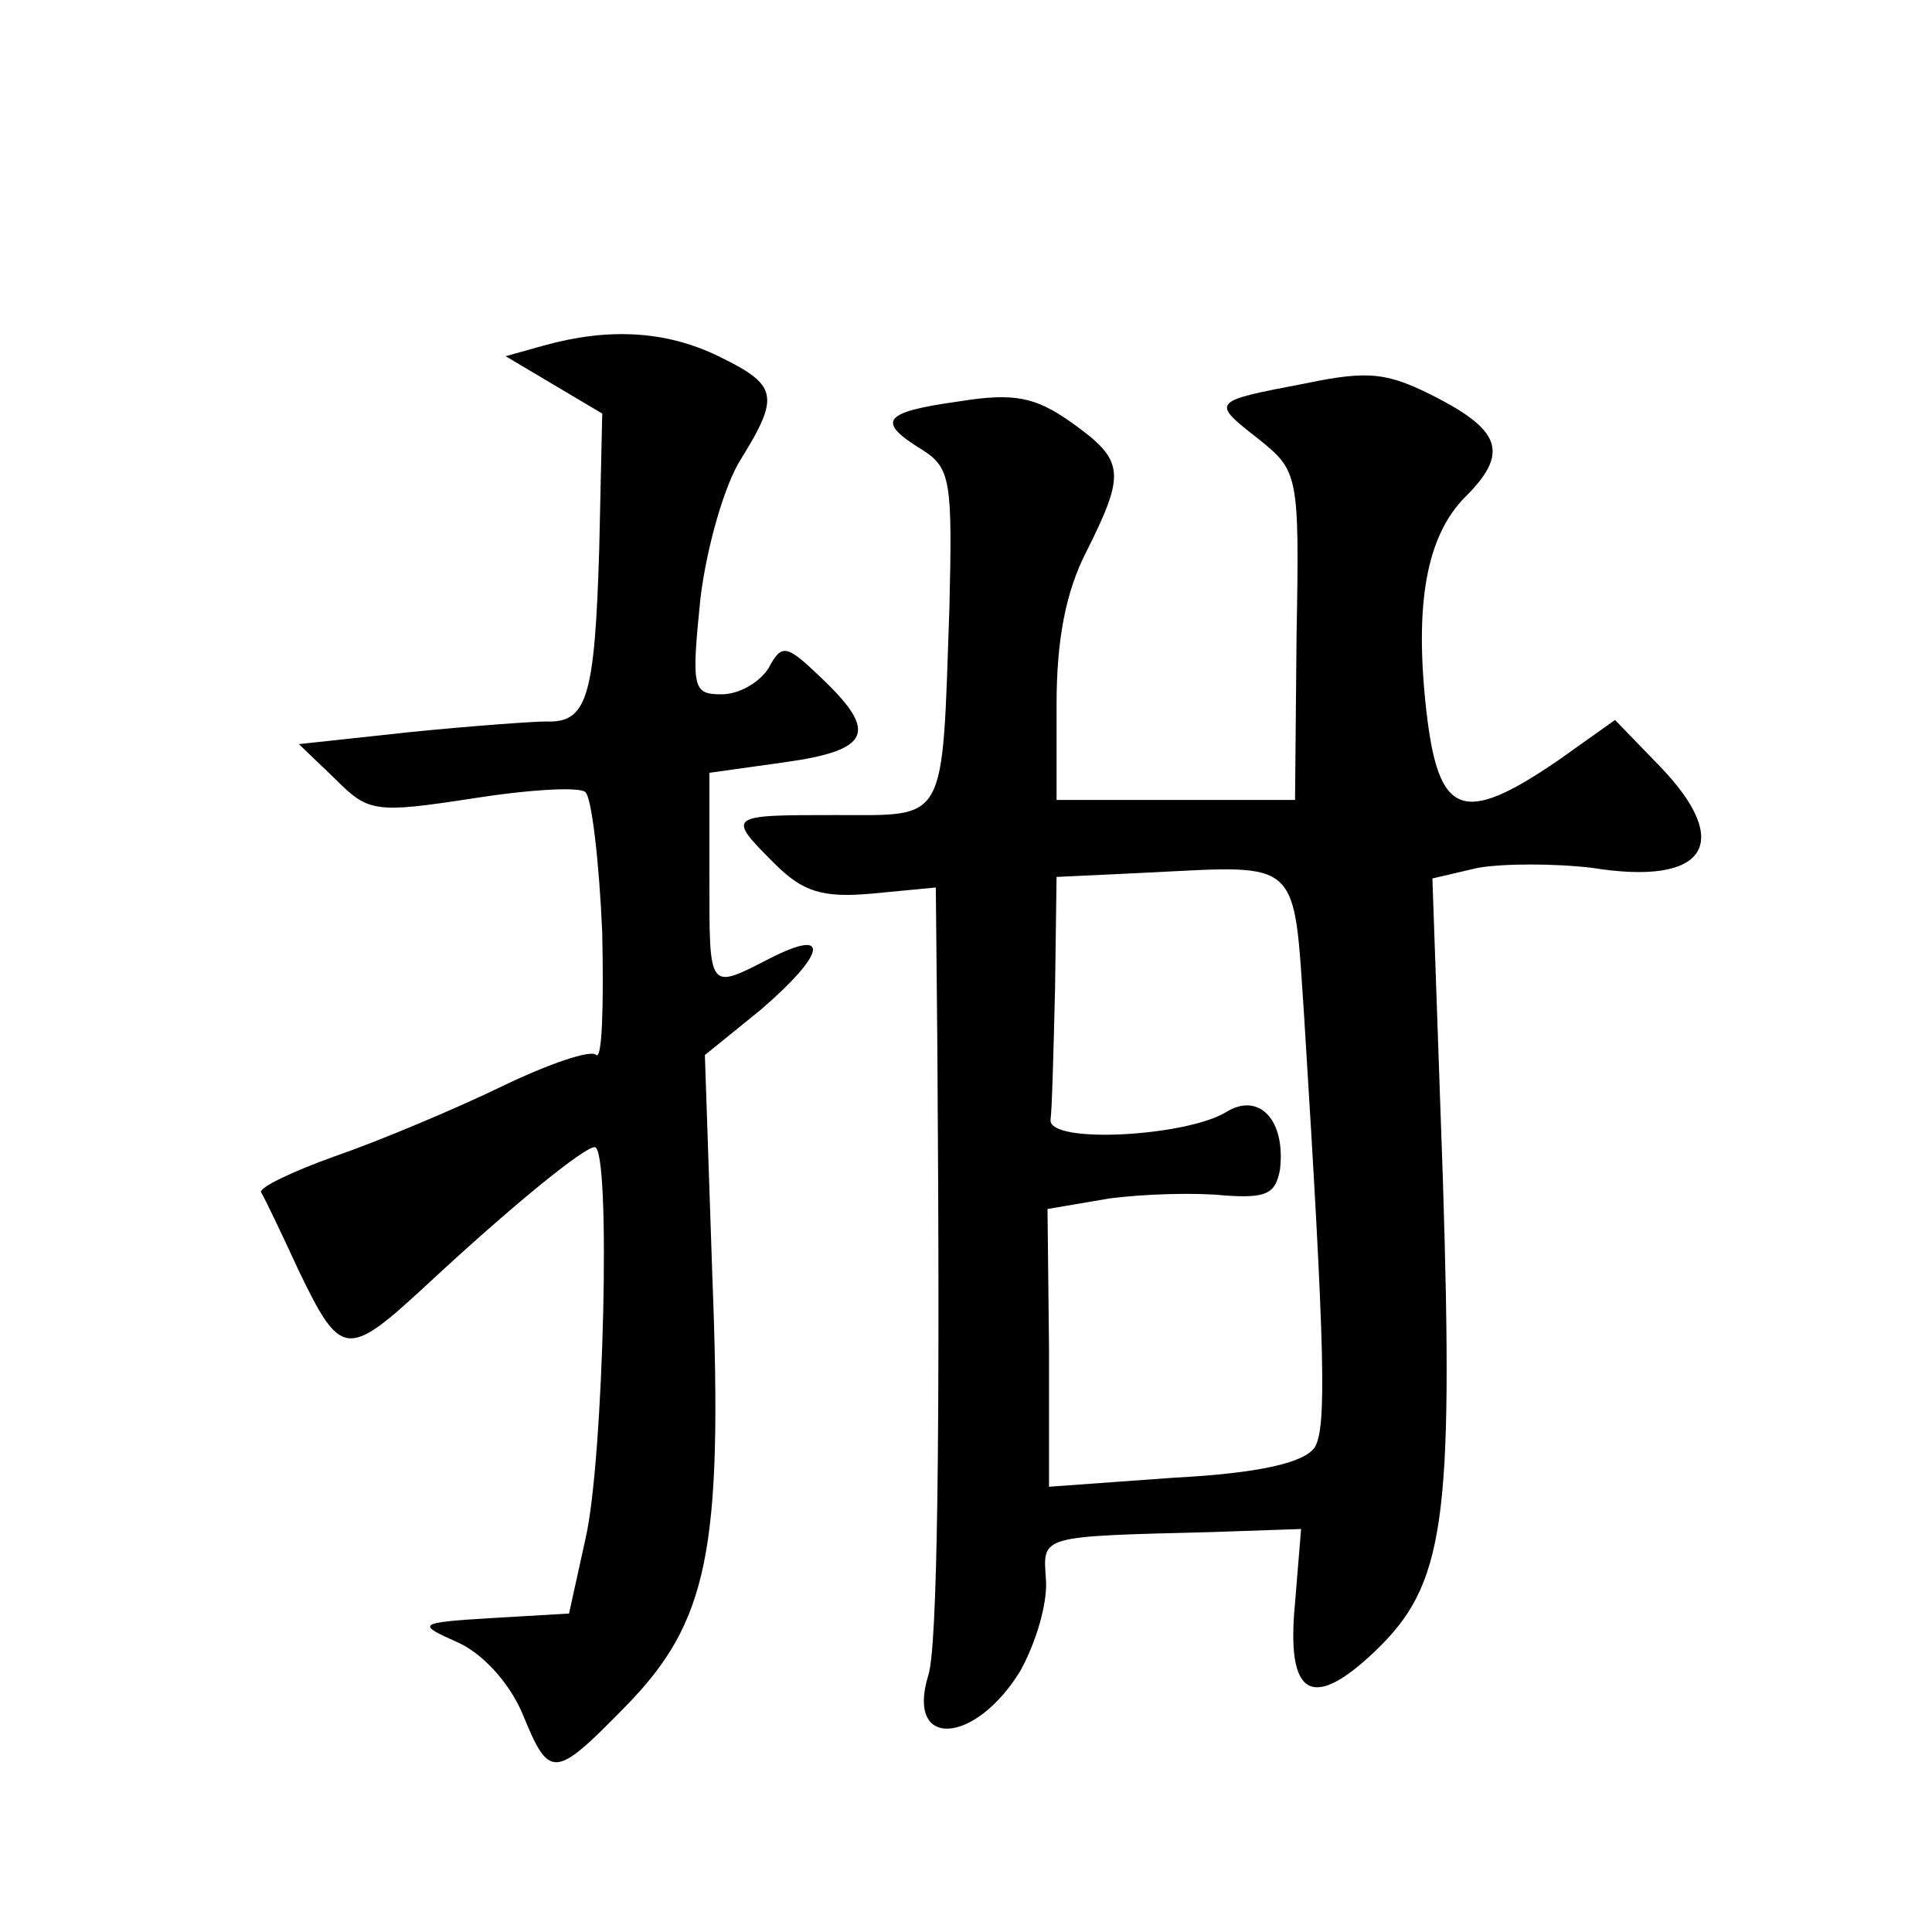
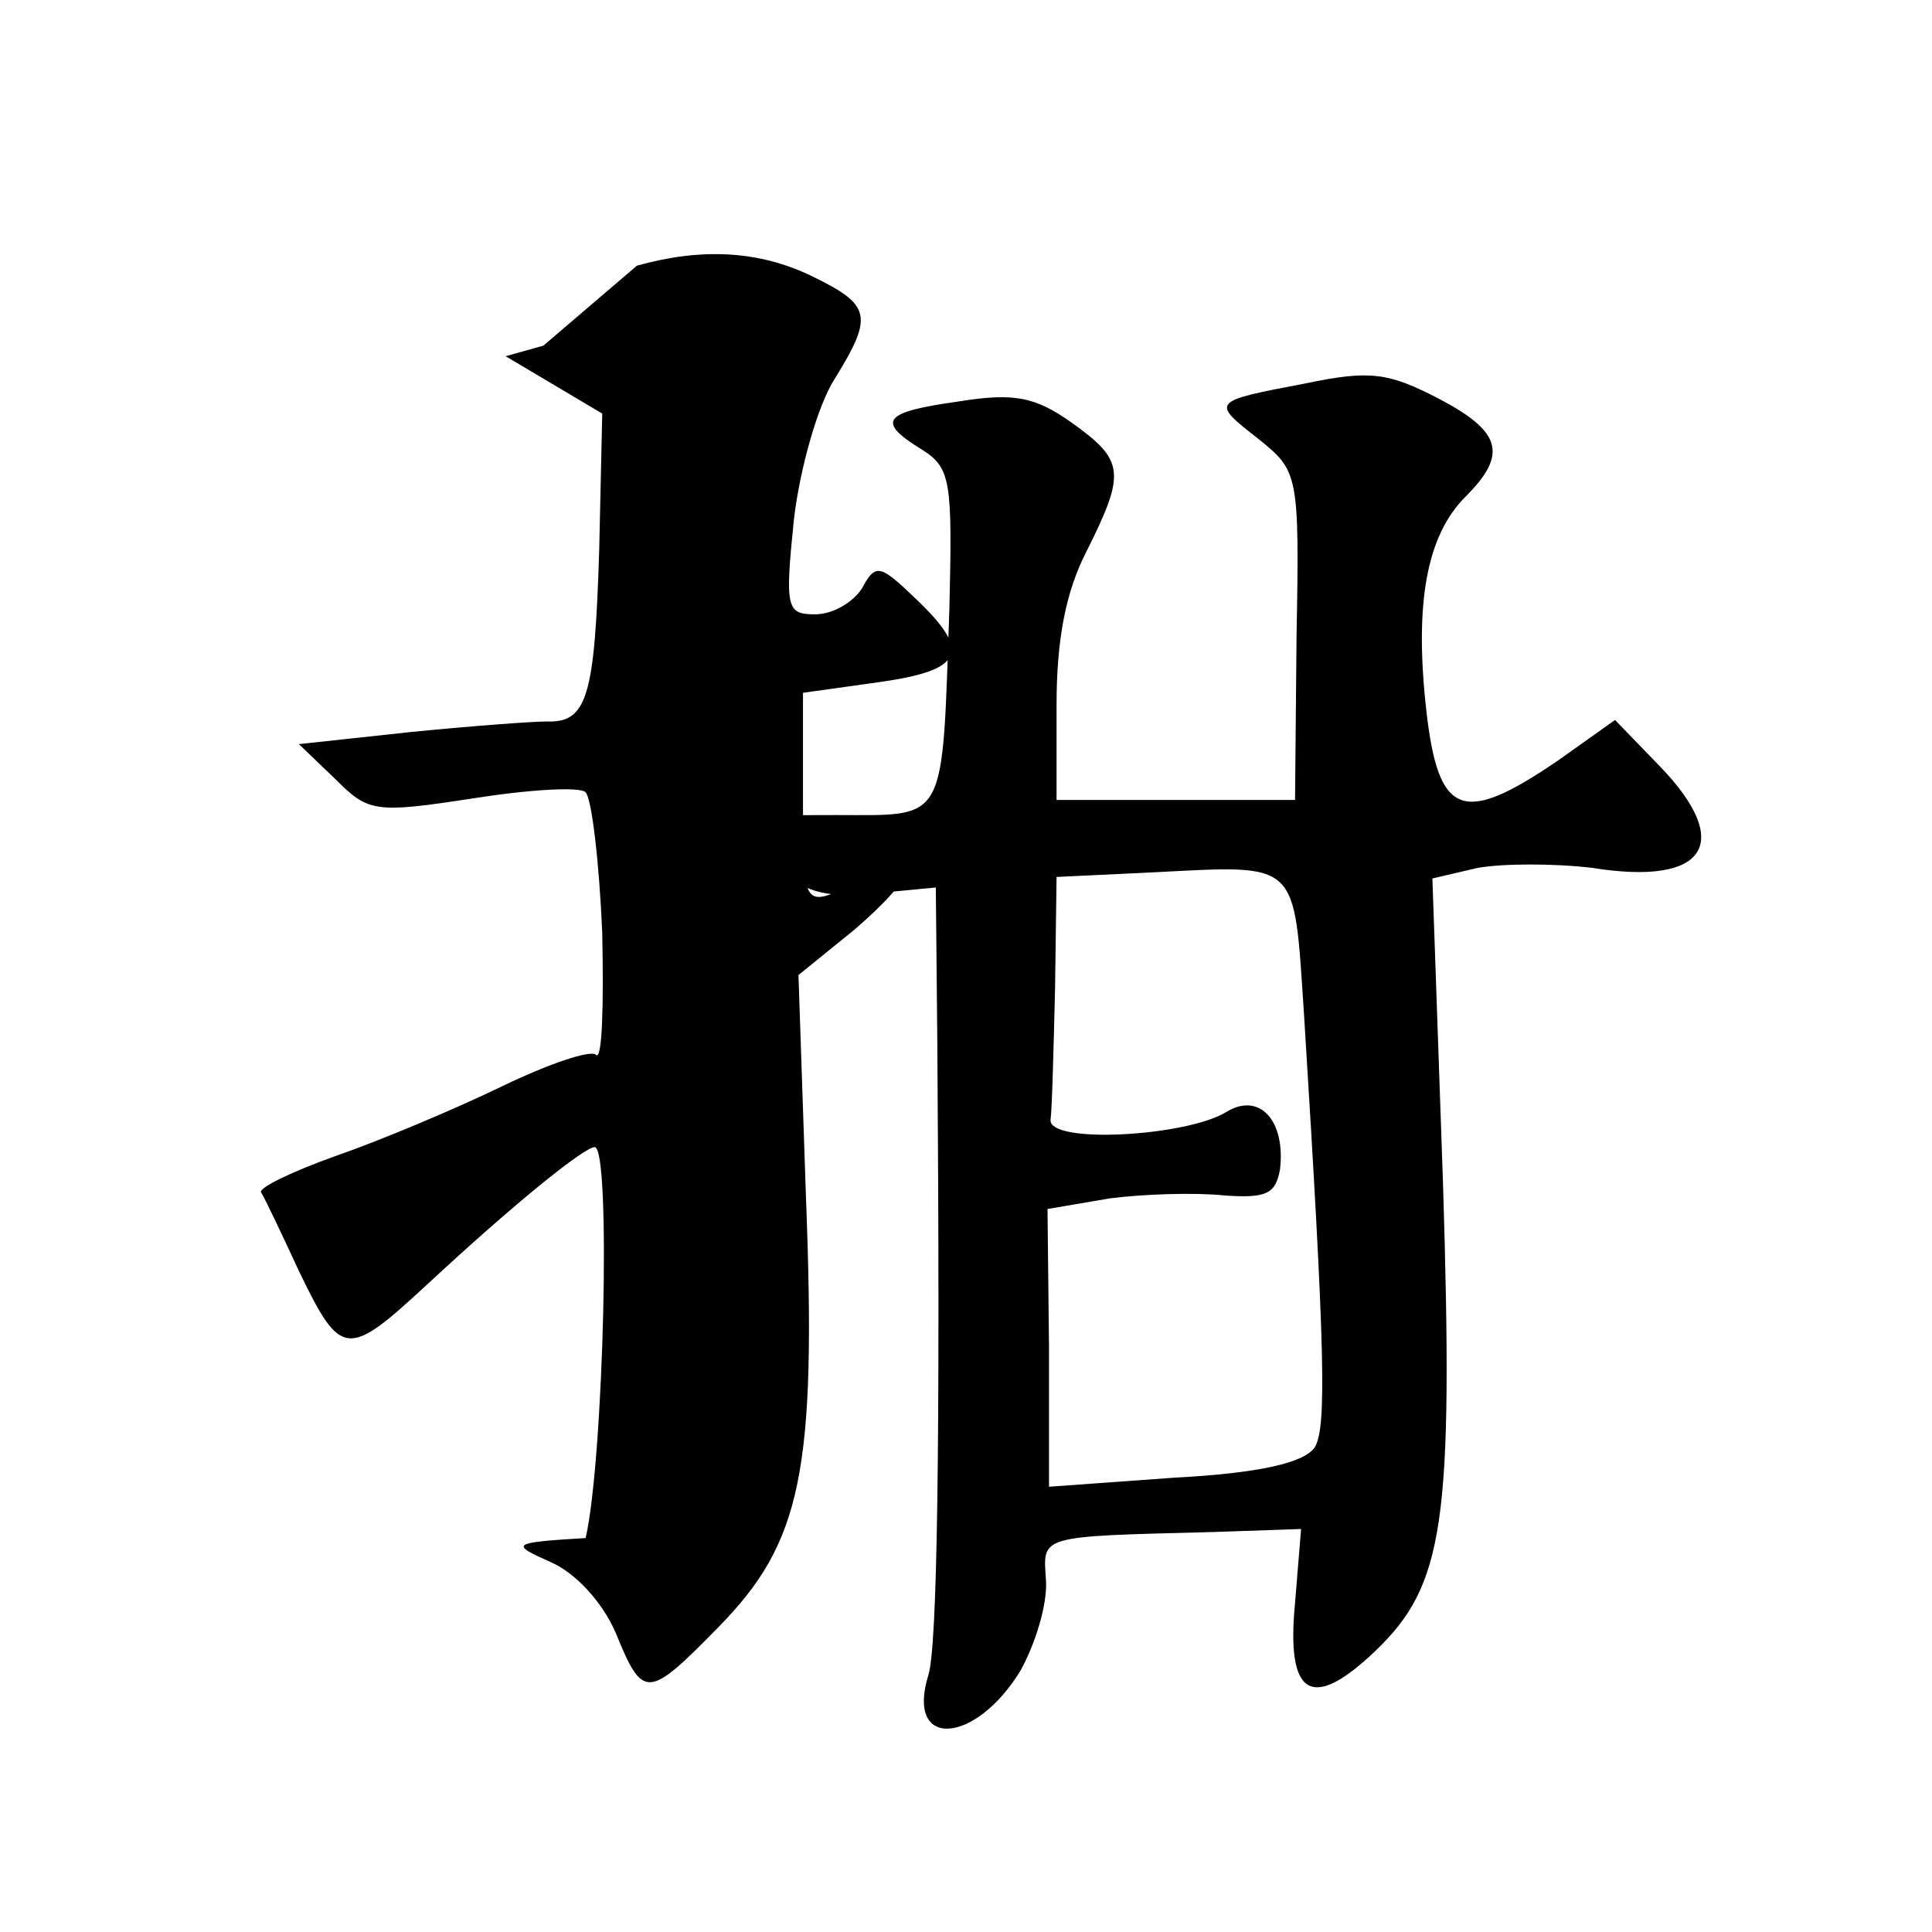
<svg xmlns="http://www.w3.org/2000/svg" version="1.0" width="128pt" height="128pt" viewBox="0 0 128 128" preserveAspectRatio="xMidYMid meet">
  <g transform="translate(0,128) scale(0.1,-0.1)" fill="#0" stroke="none">
-     <path d="M360 1051 l-25 -7 32 -19 32 -19 -2 -90 c-3 -98 -8 -115 -35 -114 -9 0 -50 -3 -90 -7 l-74 -8 24 -23 c22 -22 26 -23 91 -13 38 6 72 8 75 4 4 -4 9 -46 11 -93 1 -48 0 -84 -4 -81 -3 4 -32 -6 -63 -21 -31 -15 -81 -36 -110 -46 -28 -10 -51 -21 -49 -24 2 -3 13 -26 25 -52 28 -58 32 -58 85 -9 57 53 104 91 111 91 11 0 6 -207 -6 -259 l-11 -50 -51 -3 c-50 -3 -50 -4 -23 -16 16 -7 34 -26 43 -47 18 -44 21 -44 68 4 55 56 65 103 58 284 l-5 148 37 30 c43 37 47 55 6 34 -41 -21 -40 -22 -40 54 l0 69 50 7 c57 8 62 20 24 56 -23 22 -26 23 -35 6 -6 -9 -19 -17 -31 -17 -19 0 -20 4 -14 63 4 34 16 76 27 93 26 42 24 49 -15 68 -35 17 -73 19 -116 7z M865 1026 c-63 -12 -63 -12 -31 -37 26 -21 27 -23 25 -130 l-1 -109 -79 0 -79 0 0 63 c0 43 6 75 20 102 26 52 25 60 -10 85 -24 17 -38 20 -75 14 -50 -7 -55 -13 -24 -32 19 -12 20 -21 18 -105 -5 -144 -1 -137 -75 -137 -72 0 -73 0 -41 -32 19 -19 32 -23 65 -20 l42 4 1 -103 c2 -268 0 -401 -6 -419 -15 -49 31 -46 61 3 10 18 18 44 17 60 -2 30 -6 29 111 32 l58 2 -4 -49 c-6 -62 11 -72 53 -32 46 44 52 85 45 311 l-7 201 30 7 c17 3 51 3 76 0 75 -12 94 16 45 67 l-30 31 -38 -27 c-63 -43 -79 -37 -87 33 -8 71 0 116 26 142 28 28 24 43 -18 65 -33 17 -45 19 -88 10z m-1 -419 c14 -224 15 -273 7 -286 -7 -10 -36 -17 -93 -20 l-83 -6 0 92 -1 92 41 7 c23 3 57 4 76 2 28 -2 34 1 37 17 4 33 -14 52 -36 38 -27 -16 -117 -21 -116 -5 1 7 2 46 3 87 l1 74 63 3 c99 5 94 9 101 -95z" />
+     <path d="M360 1051 l-25 -7 32 -19 32 -19 -2 -90 c-3 -98 -8 -115 -35 -114 -9 0 -50 -3 -90 -7 l-74 -8 24 -23 c22 -22 26 -23 91 -13 38 6 72 8 75 4 4 -4 9 -46 11 -93 1 -48 0 -84 -4 -81 -3 4 -32 -6 -63 -21 -31 -15 -81 -36 -110 -46 -28 -10 -51 -21 -49 -24 2 -3 13 -26 25 -52 28 -58 32 -58 85 -9 57 53 104 91 111 91 11 0 6 -207 -6 -259 c-50 -3 -50 -4 -23 -16 16 -7 34 -26 43 -47 18 -44 21 -44 68 4 55 56 65 103 58 284 l-5 148 37 30 c43 37 47 55 6 34 -41 -21 -40 -22 -40 54 l0 69 50 7 c57 8 62 20 24 56 -23 22 -26 23 -35 6 -6 -9 -19 -17 -31 -17 -19 0 -20 4 -14 63 4 34 16 76 27 93 26 42 24 49 -15 68 -35 17 -73 19 -116 7z M865 1026 c-63 -12 -63 -12 -31 -37 26 -21 27 -23 25 -130 l-1 -109 -79 0 -79 0 0 63 c0 43 6 75 20 102 26 52 25 60 -10 85 -24 17 -38 20 -75 14 -50 -7 -55 -13 -24 -32 19 -12 20 -21 18 -105 -5 -144 -1 -137 -75 -137 -72 0 -73 0 -41 -32 19 -19 32 -23 65 -20 l42 4 1 -103 c2 -268 0 -401 -6 -419 -15 -49 31 -46 61 3 10 18 18 44 17 60 -2 30 -6 29 111 32 l58 2 -4 -49 c-6 -62 11 -72 53 -32 46 44 52 85 45 311 l-7 201 30 7 c17 3 51 3 76 0 75 -12 94 16 45 67 l-30 31 -38 -27 c-63 -43 -79 -37 -87 33 -8 71 0 116 26 142 28 28 24 43 -18 65 -33 17 -45 19 -88 10z m-1 -419 c14 -224 15 -273 7 -286 -7 -10 -36 -17 -93 -20 l-83 -6 0 92 -1 92 41 7 c23 3 57 4 76 2 28 -2 34 1 37 17 4 33 -14 52 -36 38 -27 -16 -117 -21 -116 -5 1 7 2 46 3 87 l1 74 63 3 c99 5 94 9 101 -95z" />
  </g>
</svg>